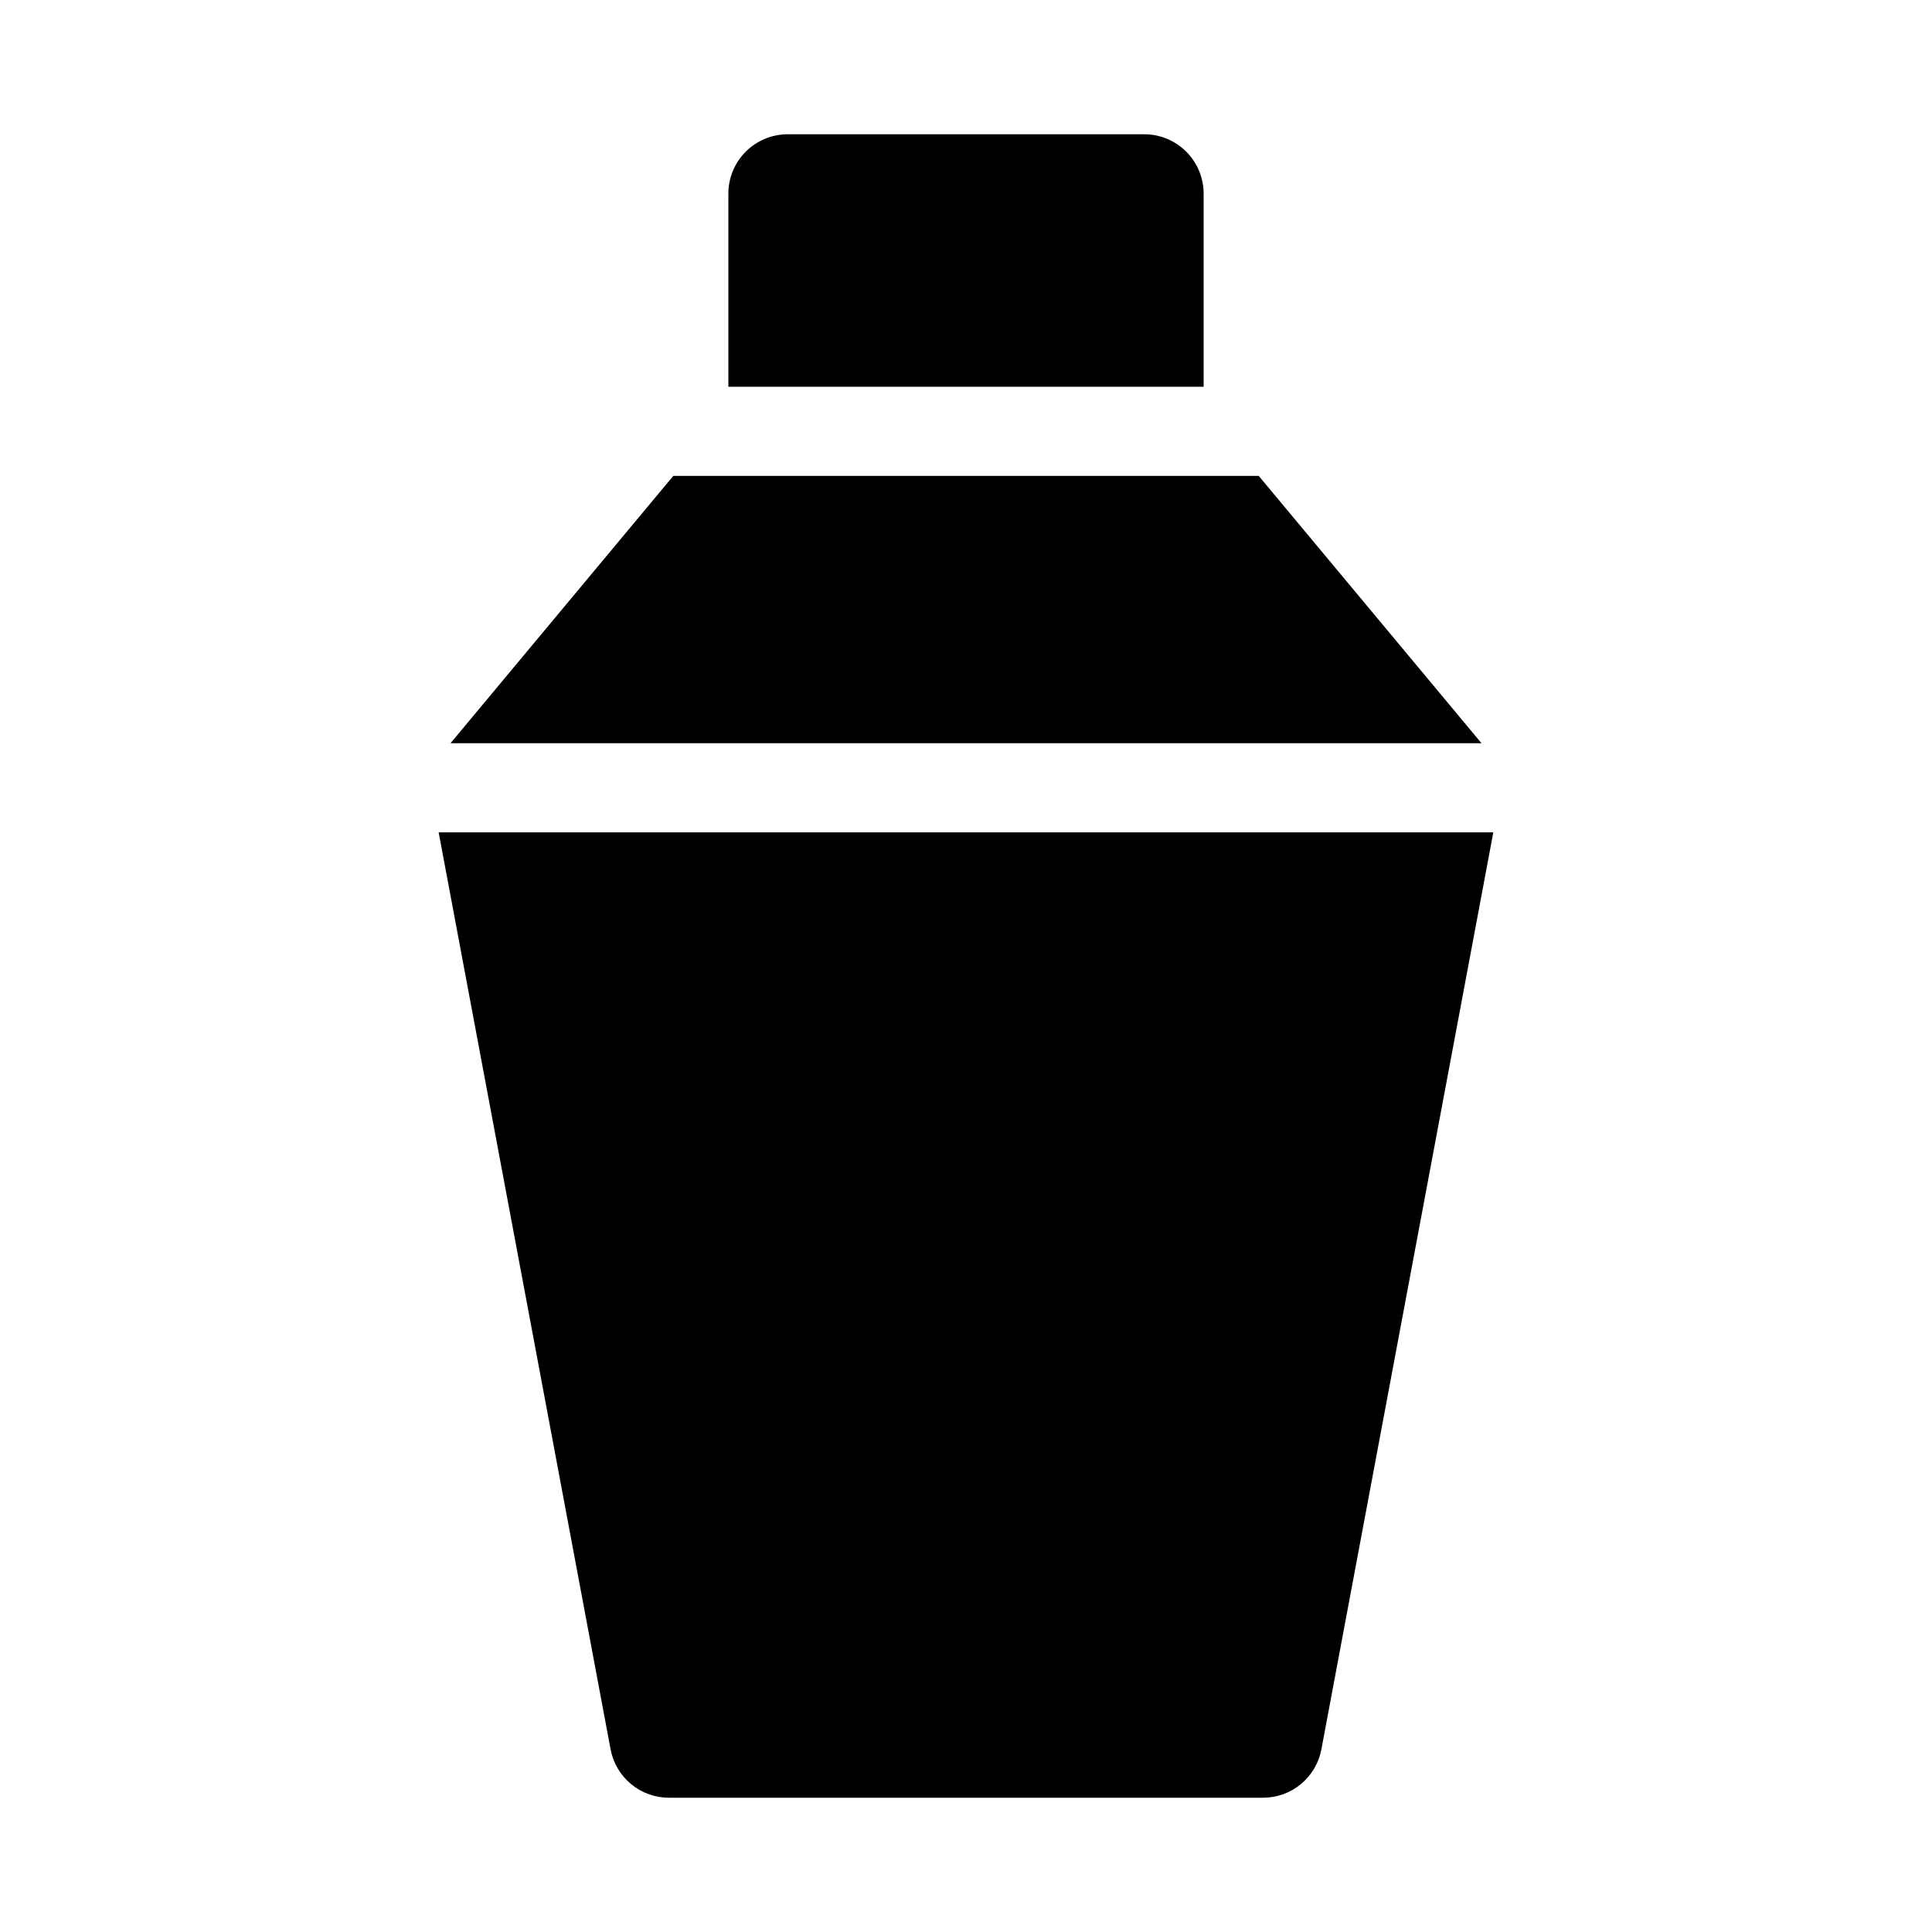
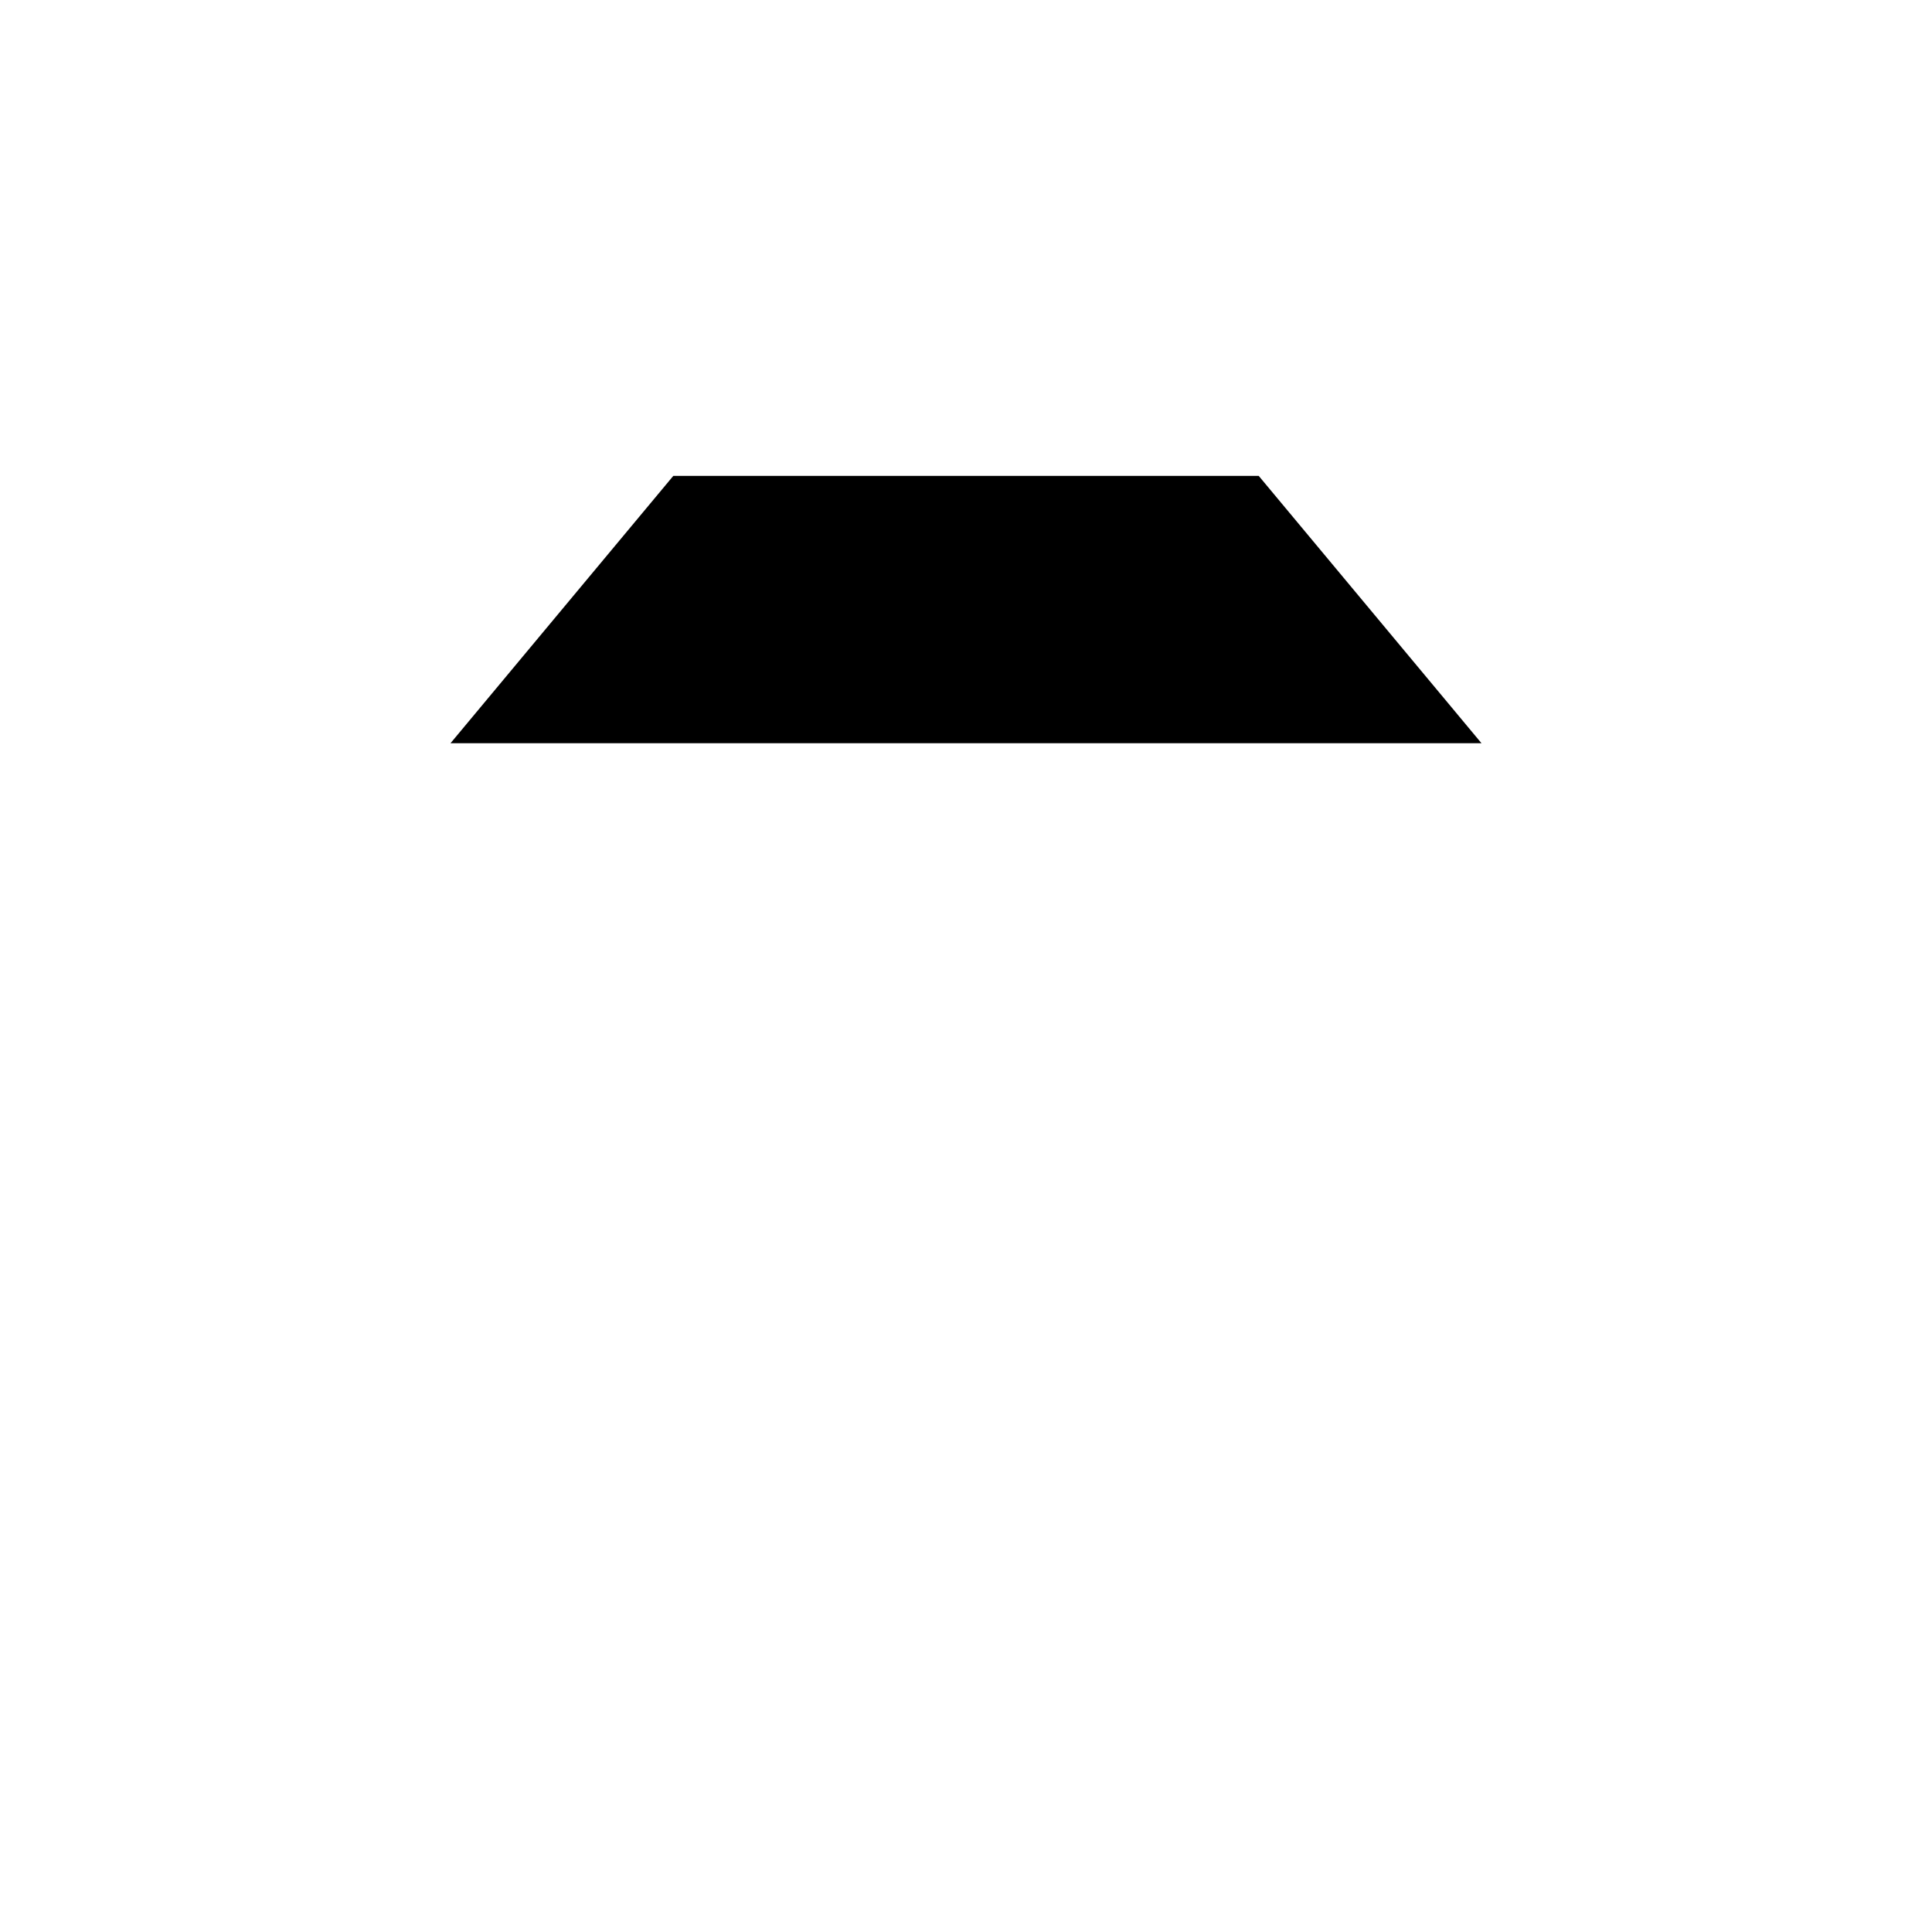
<svg xmlns="http://www.w3.org/2000/svg" fill="#000000" width="800px" height="800px" version="1.1" viewBox="144 144 512 512">
  <g>
    <path d="m263.39 340.96h273.22l-59.039-70.848h-155.14z" />
-     <path d="m447.23 179.58h-94.465c-4.176 0-8.18 1.66-11.133 4.609-2.953 2.953-4.609 6.957-4.609 11.133v51.168h125.95v-51.168c0-4.176-1.66-8.18-4.613-11.133-2.953-2.949-6.957-4.609-11.133-4.609z" />
-     <path d="m305.81 607.58c0.672 3.609 2.59 6.867 5.414 9.211 2.824 2.348 6.379 3.629 10.051 3.625h157.44c3.672 0.004 7.227-1.277 10.051-3.625 2.828-2.344 4.742-5.602 5.418-9.211l45.562-243h-279.5z" />
  </g>
</svg>